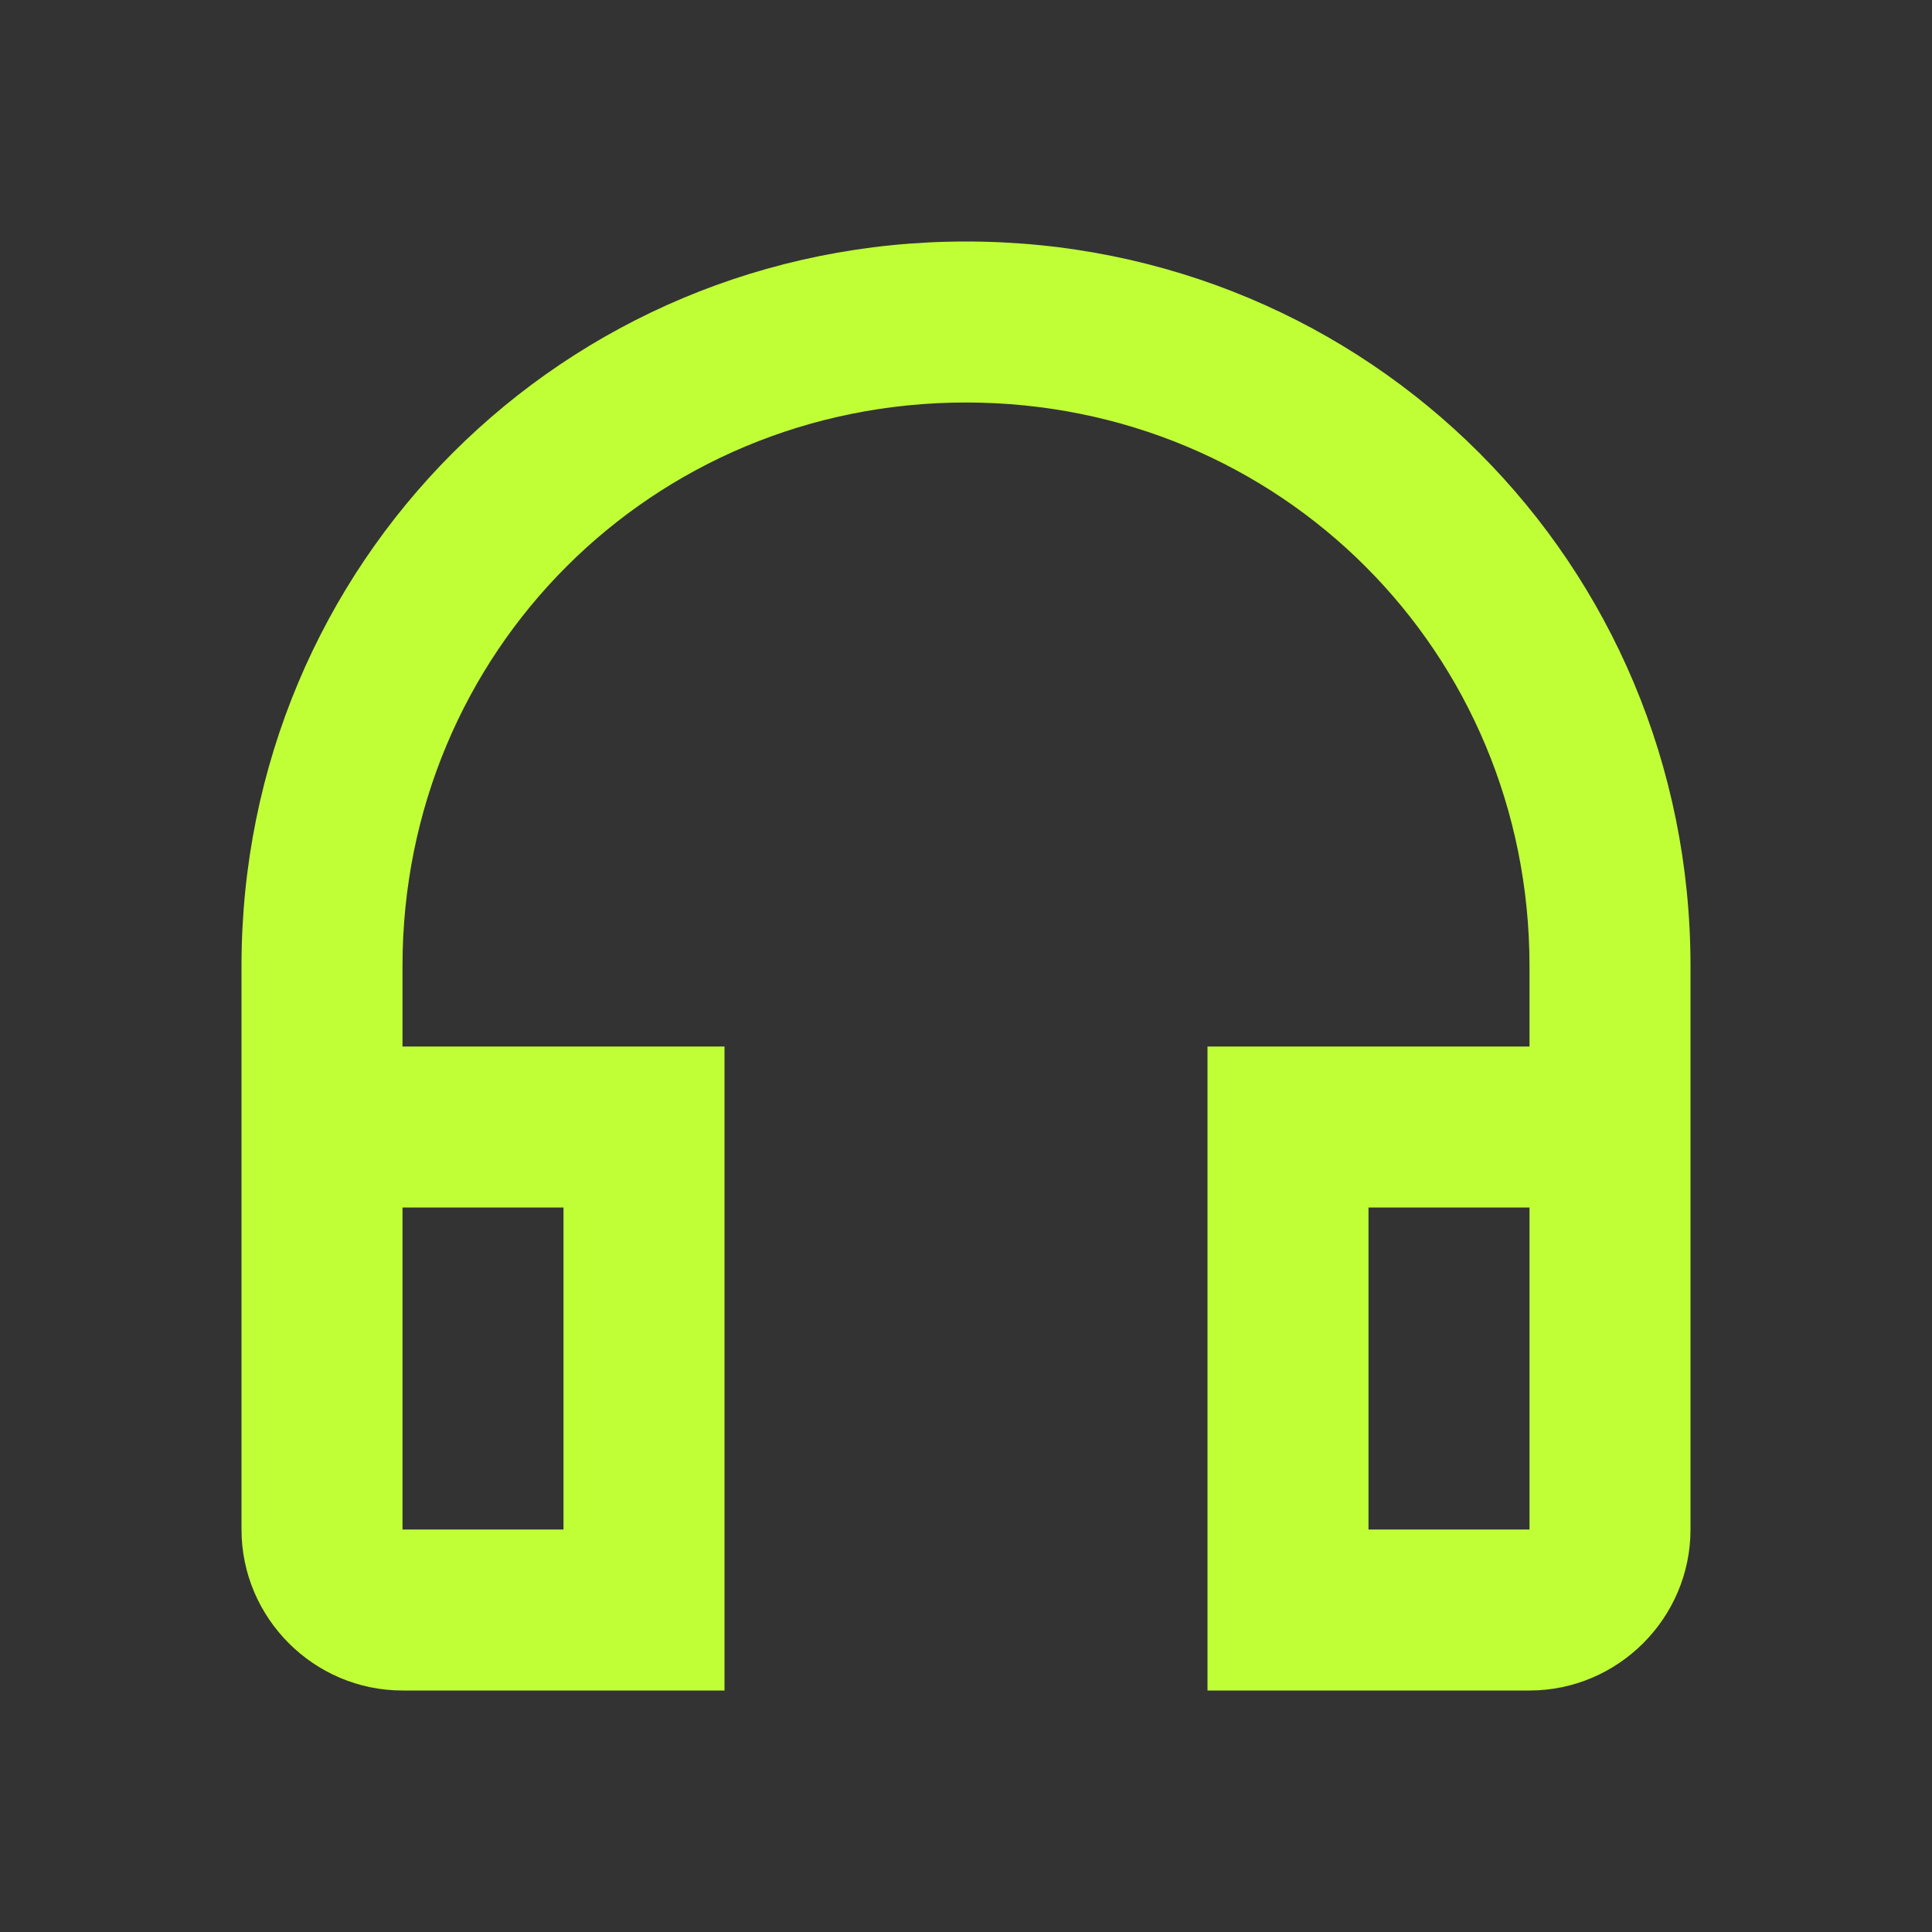
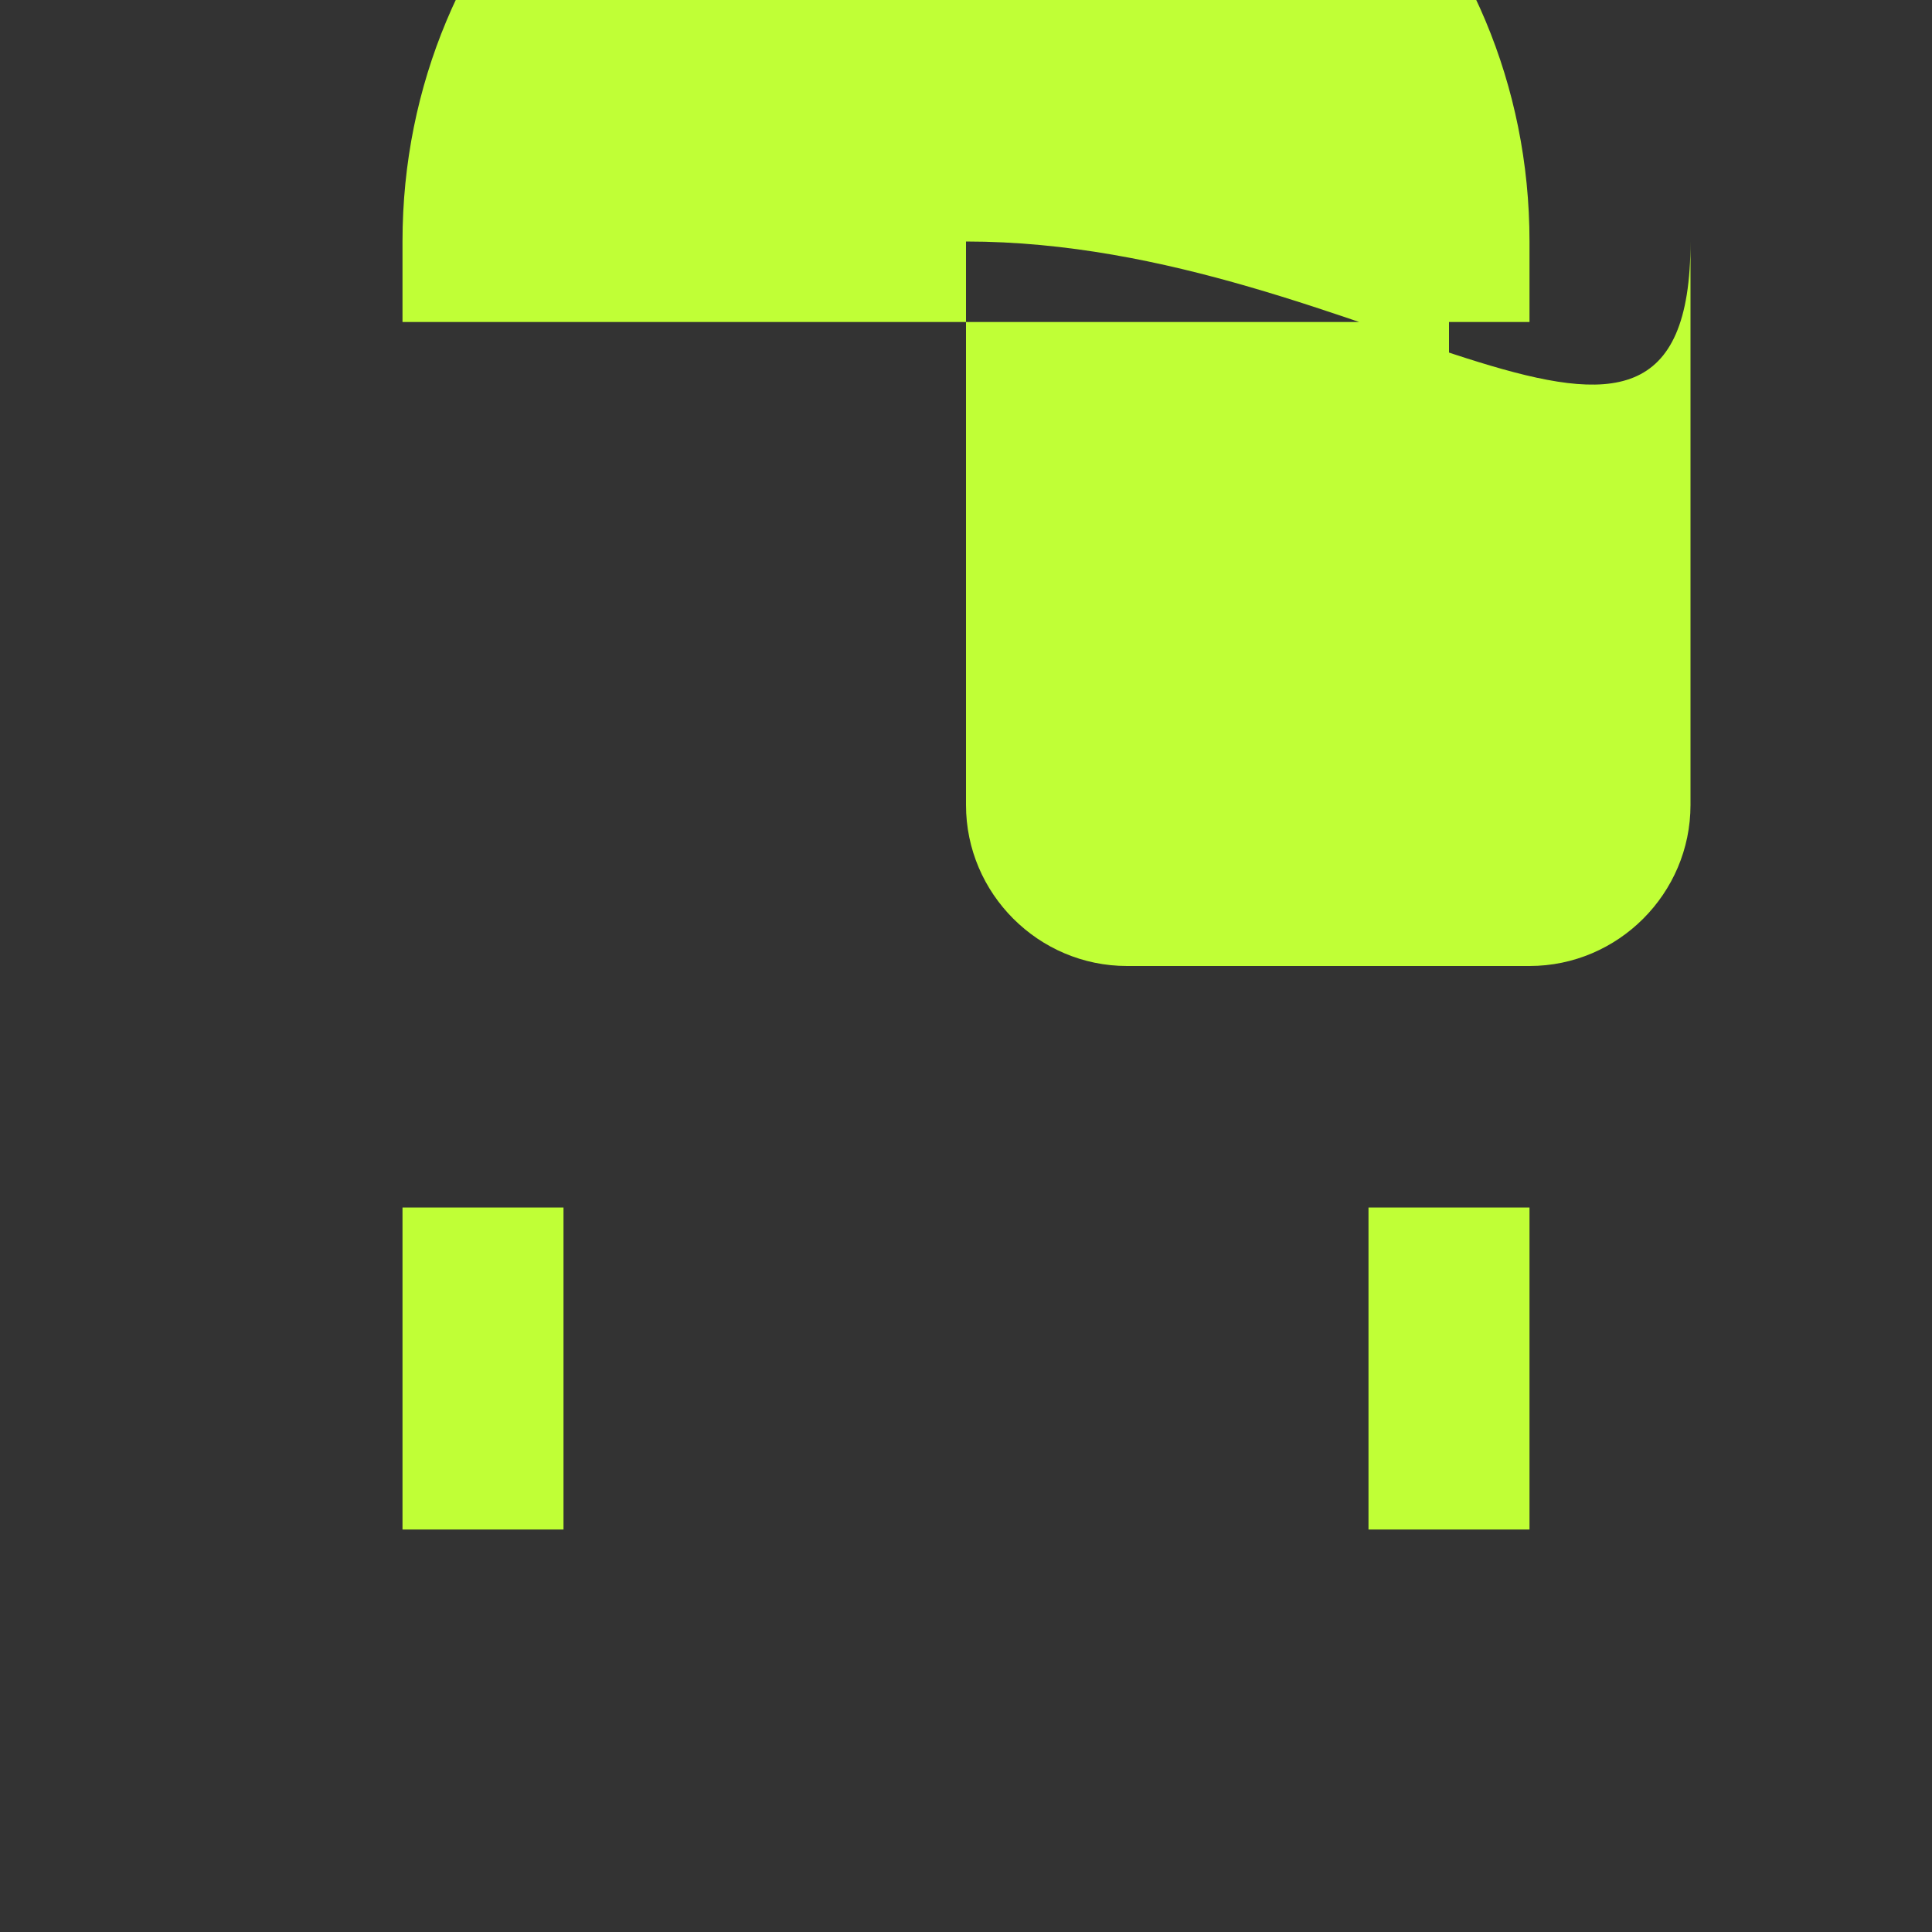
<svg xmlns="http://www.w3.org/2000/svg" version="1.1" id="Layer_1" x="0px" y="0px" viewBox="0 0 24 24" style="enable-background:new 0 0 24 24;" xml:space="preserve">
  <rect x="0" y="0" width="24" height="24" fill="#333333" stroke="none" />
  <style type="text/css">
	.st0{fill:none;}
	.st1{fill:#C0FF36;}
</style>
  <g>
-     <rect class="st0" width="24" height="24" />
-   </g>
+     </g>
  <g>
-     <path class="st1" d="M12,3c-5,0-9,4-9,9v7c0,1.1,0.9,2,2,2h4v-8H5v-1c0-3.9,3.1-7,7-7s7,3.1,7,7v1h-4v8h4c1.1,0,2-0.9,2-2v-7   C21,7,17,3,12,3z M7,15v4H5v-4H7z M19,19h-2v-4h2V19z" />
+     <path class="st1" d="M12,3v7c0,1.1,0.9,2,2,2h4v-8H5v-1c0-3.9,3.1-7,7-7s7,3.1,7,7v1h-4v8h4c1.1,0,2-0.9,2-2v-7   C21,7,17,3,12,3z M7,15v4H5v-4H7z M19,19h-2v-4h2V19z" />
  </g>
</svg>